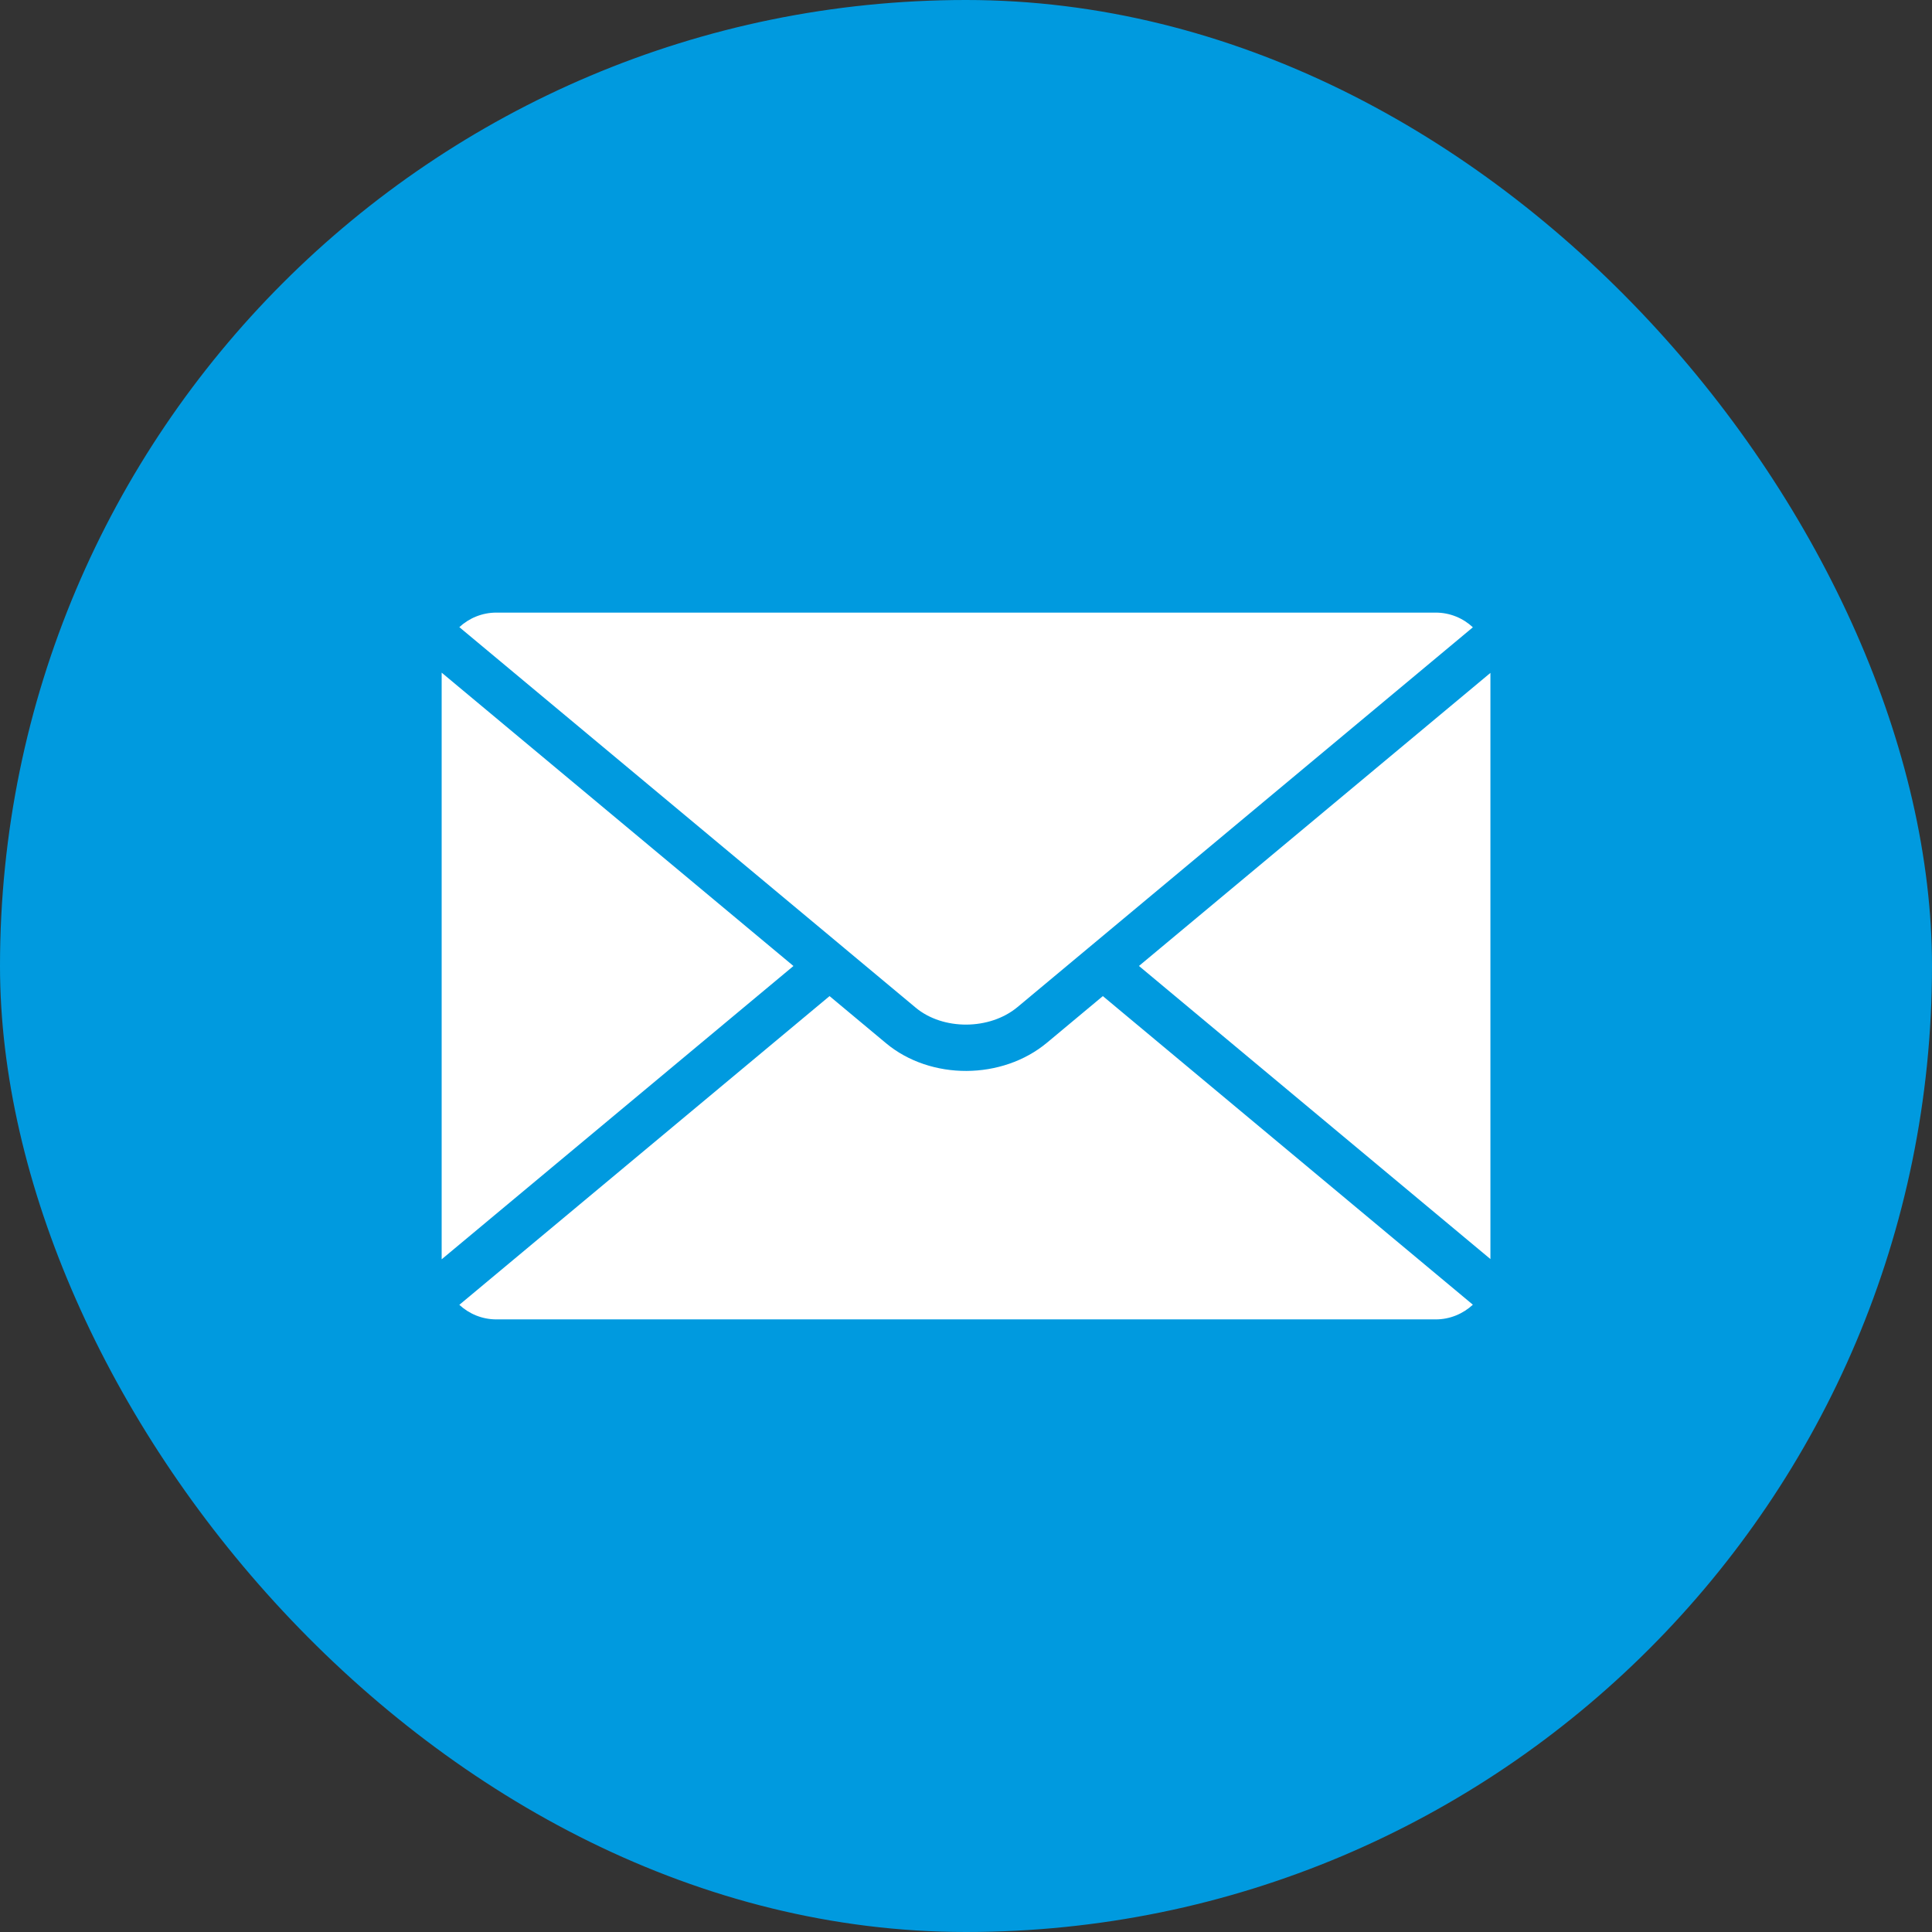
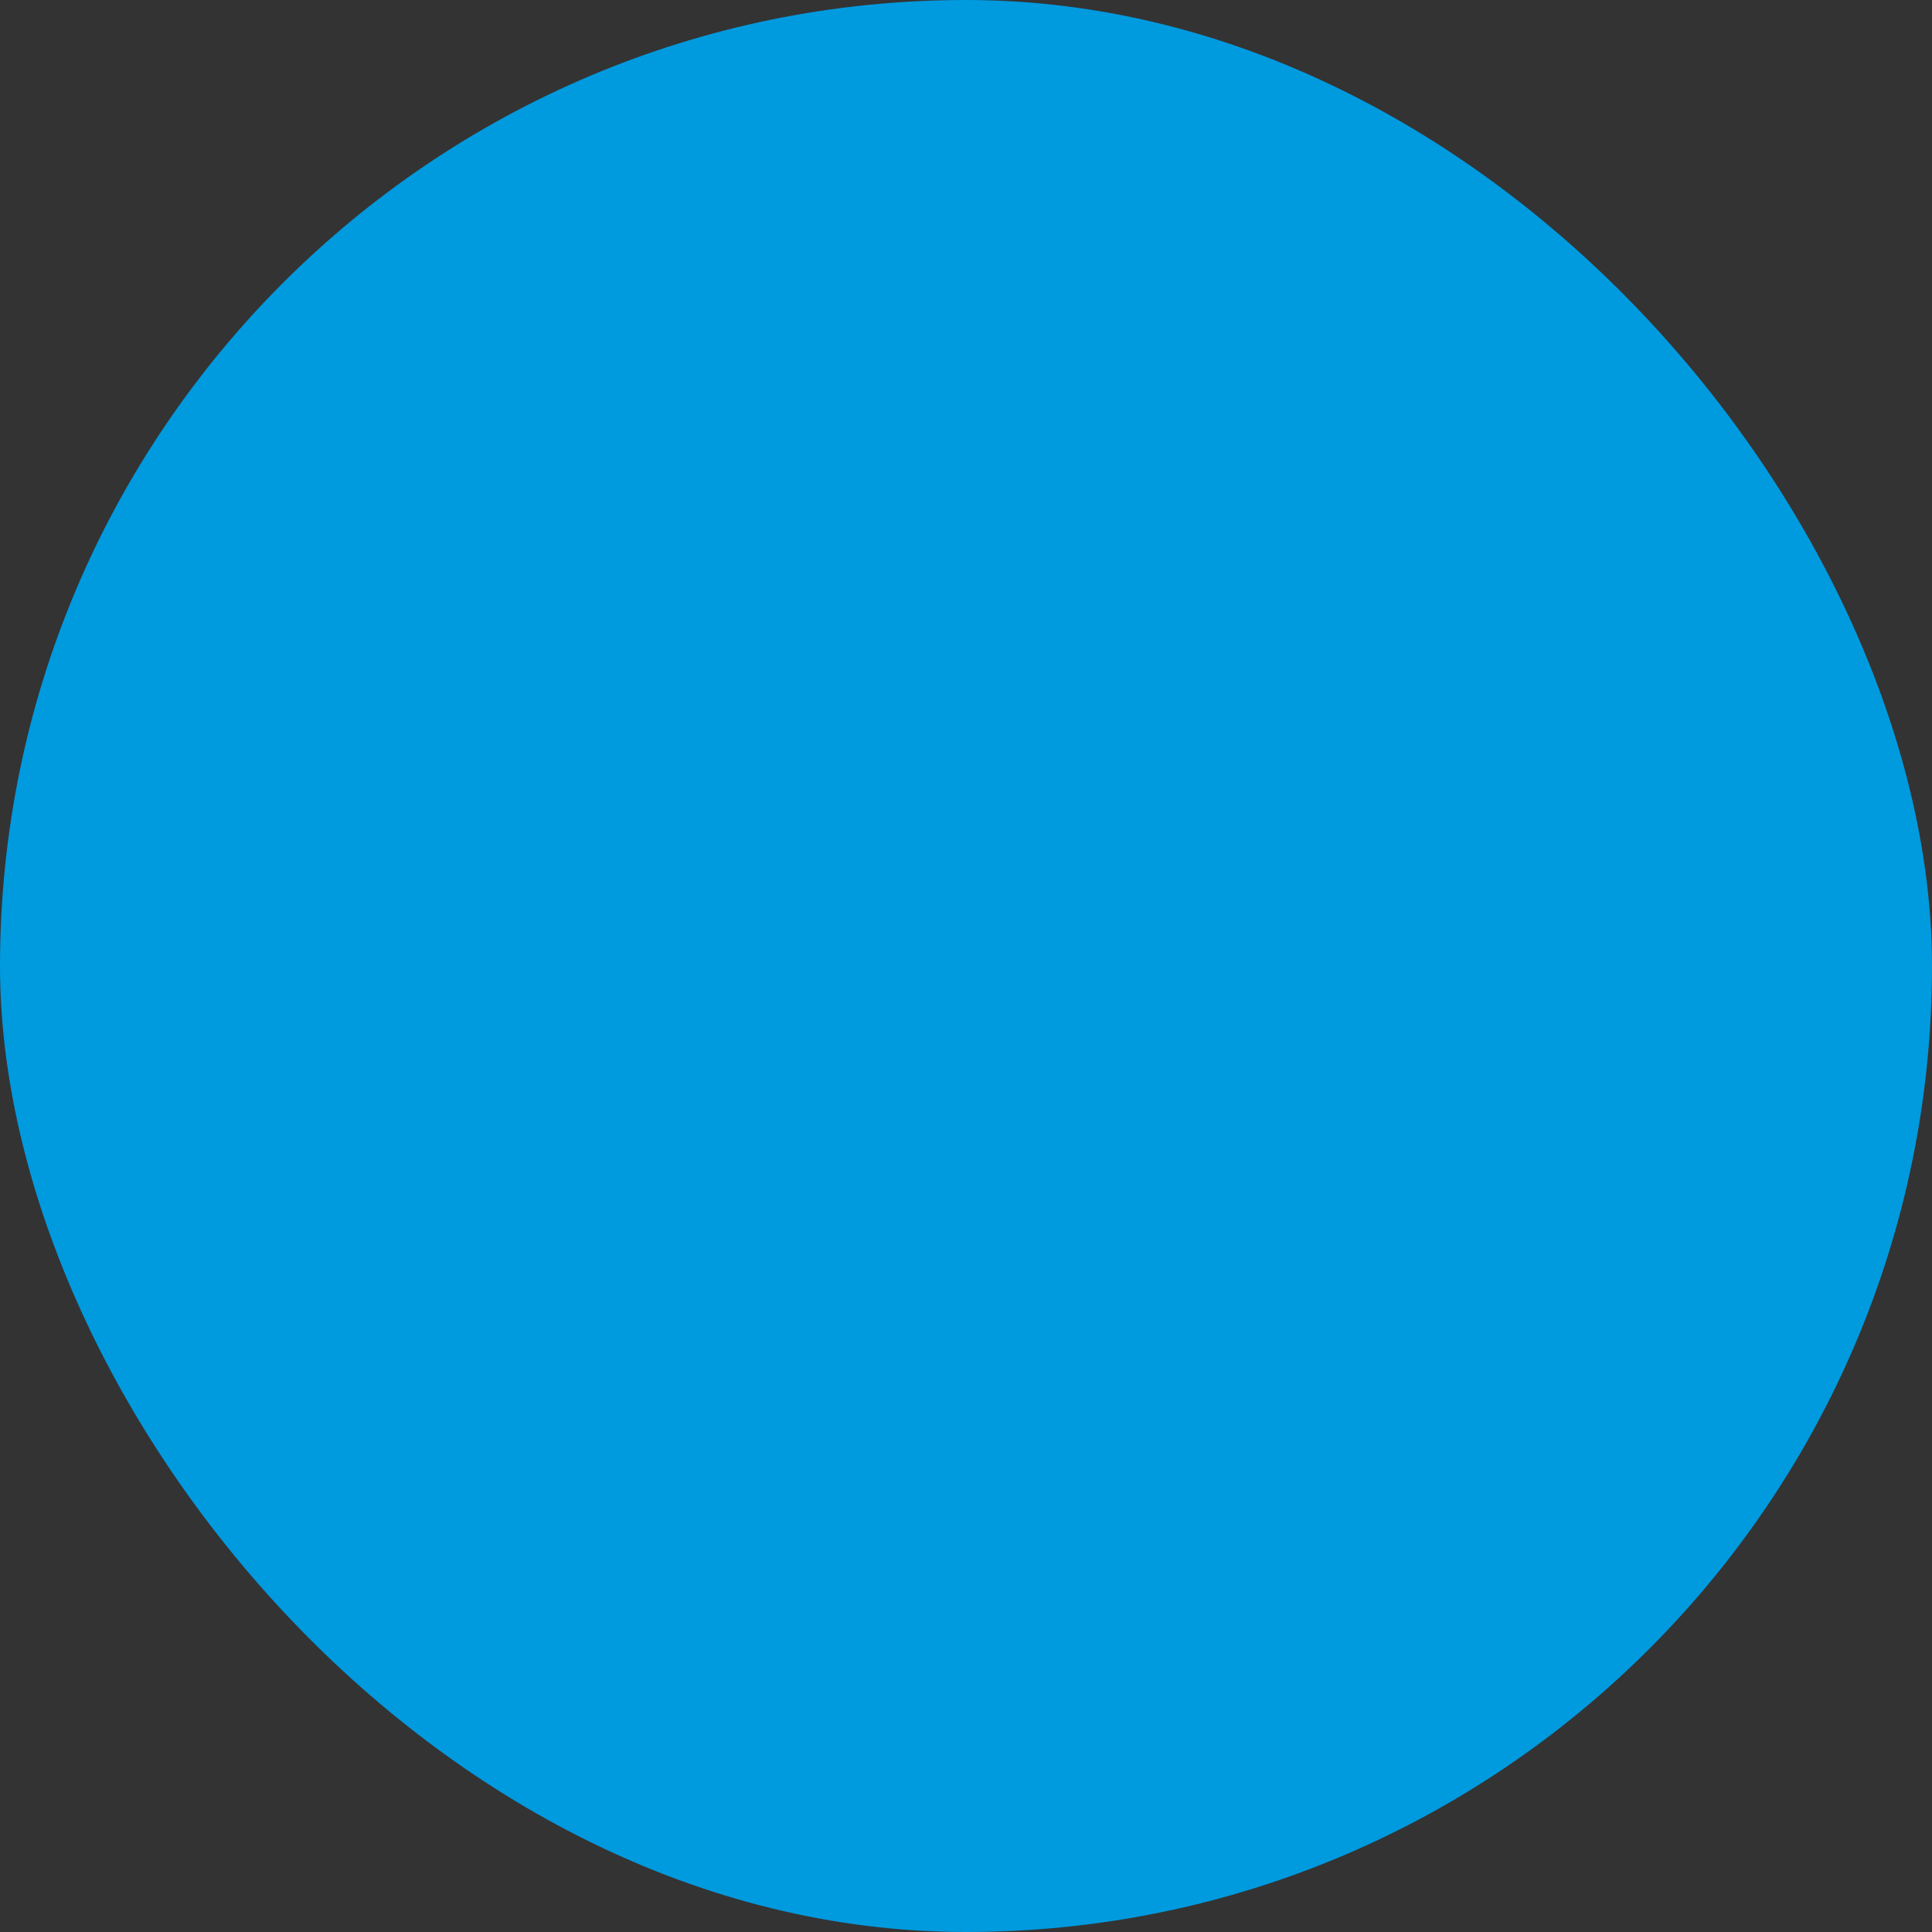
<svg xmlns="http://www.w3.org/2000/svg" width="48" height="48" viewBox="0 0 48 48" fill="none">
  <rect x="0" y="0" width="48" height="48" fill="#333333" stroke="none" />
  <rect width="48" height="48" rx="24" fill="#009ADF" />
-   <path fill-rule="evenodd" clip-rule="evenodd" d="M37.029 16.718L28.297 23.999L37.029 31.281V16.718ZM36.593 32.415C36.35 32.64 36.025 32.78 35.67 32.78H12.332C11.978 32.78 11.654 32.642 11.412 32.418L20.61 24.748L22.015 25.92C22.568 26.381 23.292 26.61 24.012 26.607C24.732 26.604 25.457 26.369 26.014 25.904L27.4 24.748L36.593 32.415ZM10.973 31.287L19.713 24L10.973 16.712V31.287ZM11.412 15.581C11.655 15.357 11.979 15.22 12.332 15.22H35.67C36.026 15.22 36.351 15.359 36.593 15.585L27.04 23.552L27.028 23.562L25.28 25.02C24.934 25.308 24.473 25.453 24.01 25.456C23.548 25.458 23.09 25.318 22.751 25.036L20.985 23.563L20.97 23.55L11.412 15.581Z" fill="white" />
</svg>